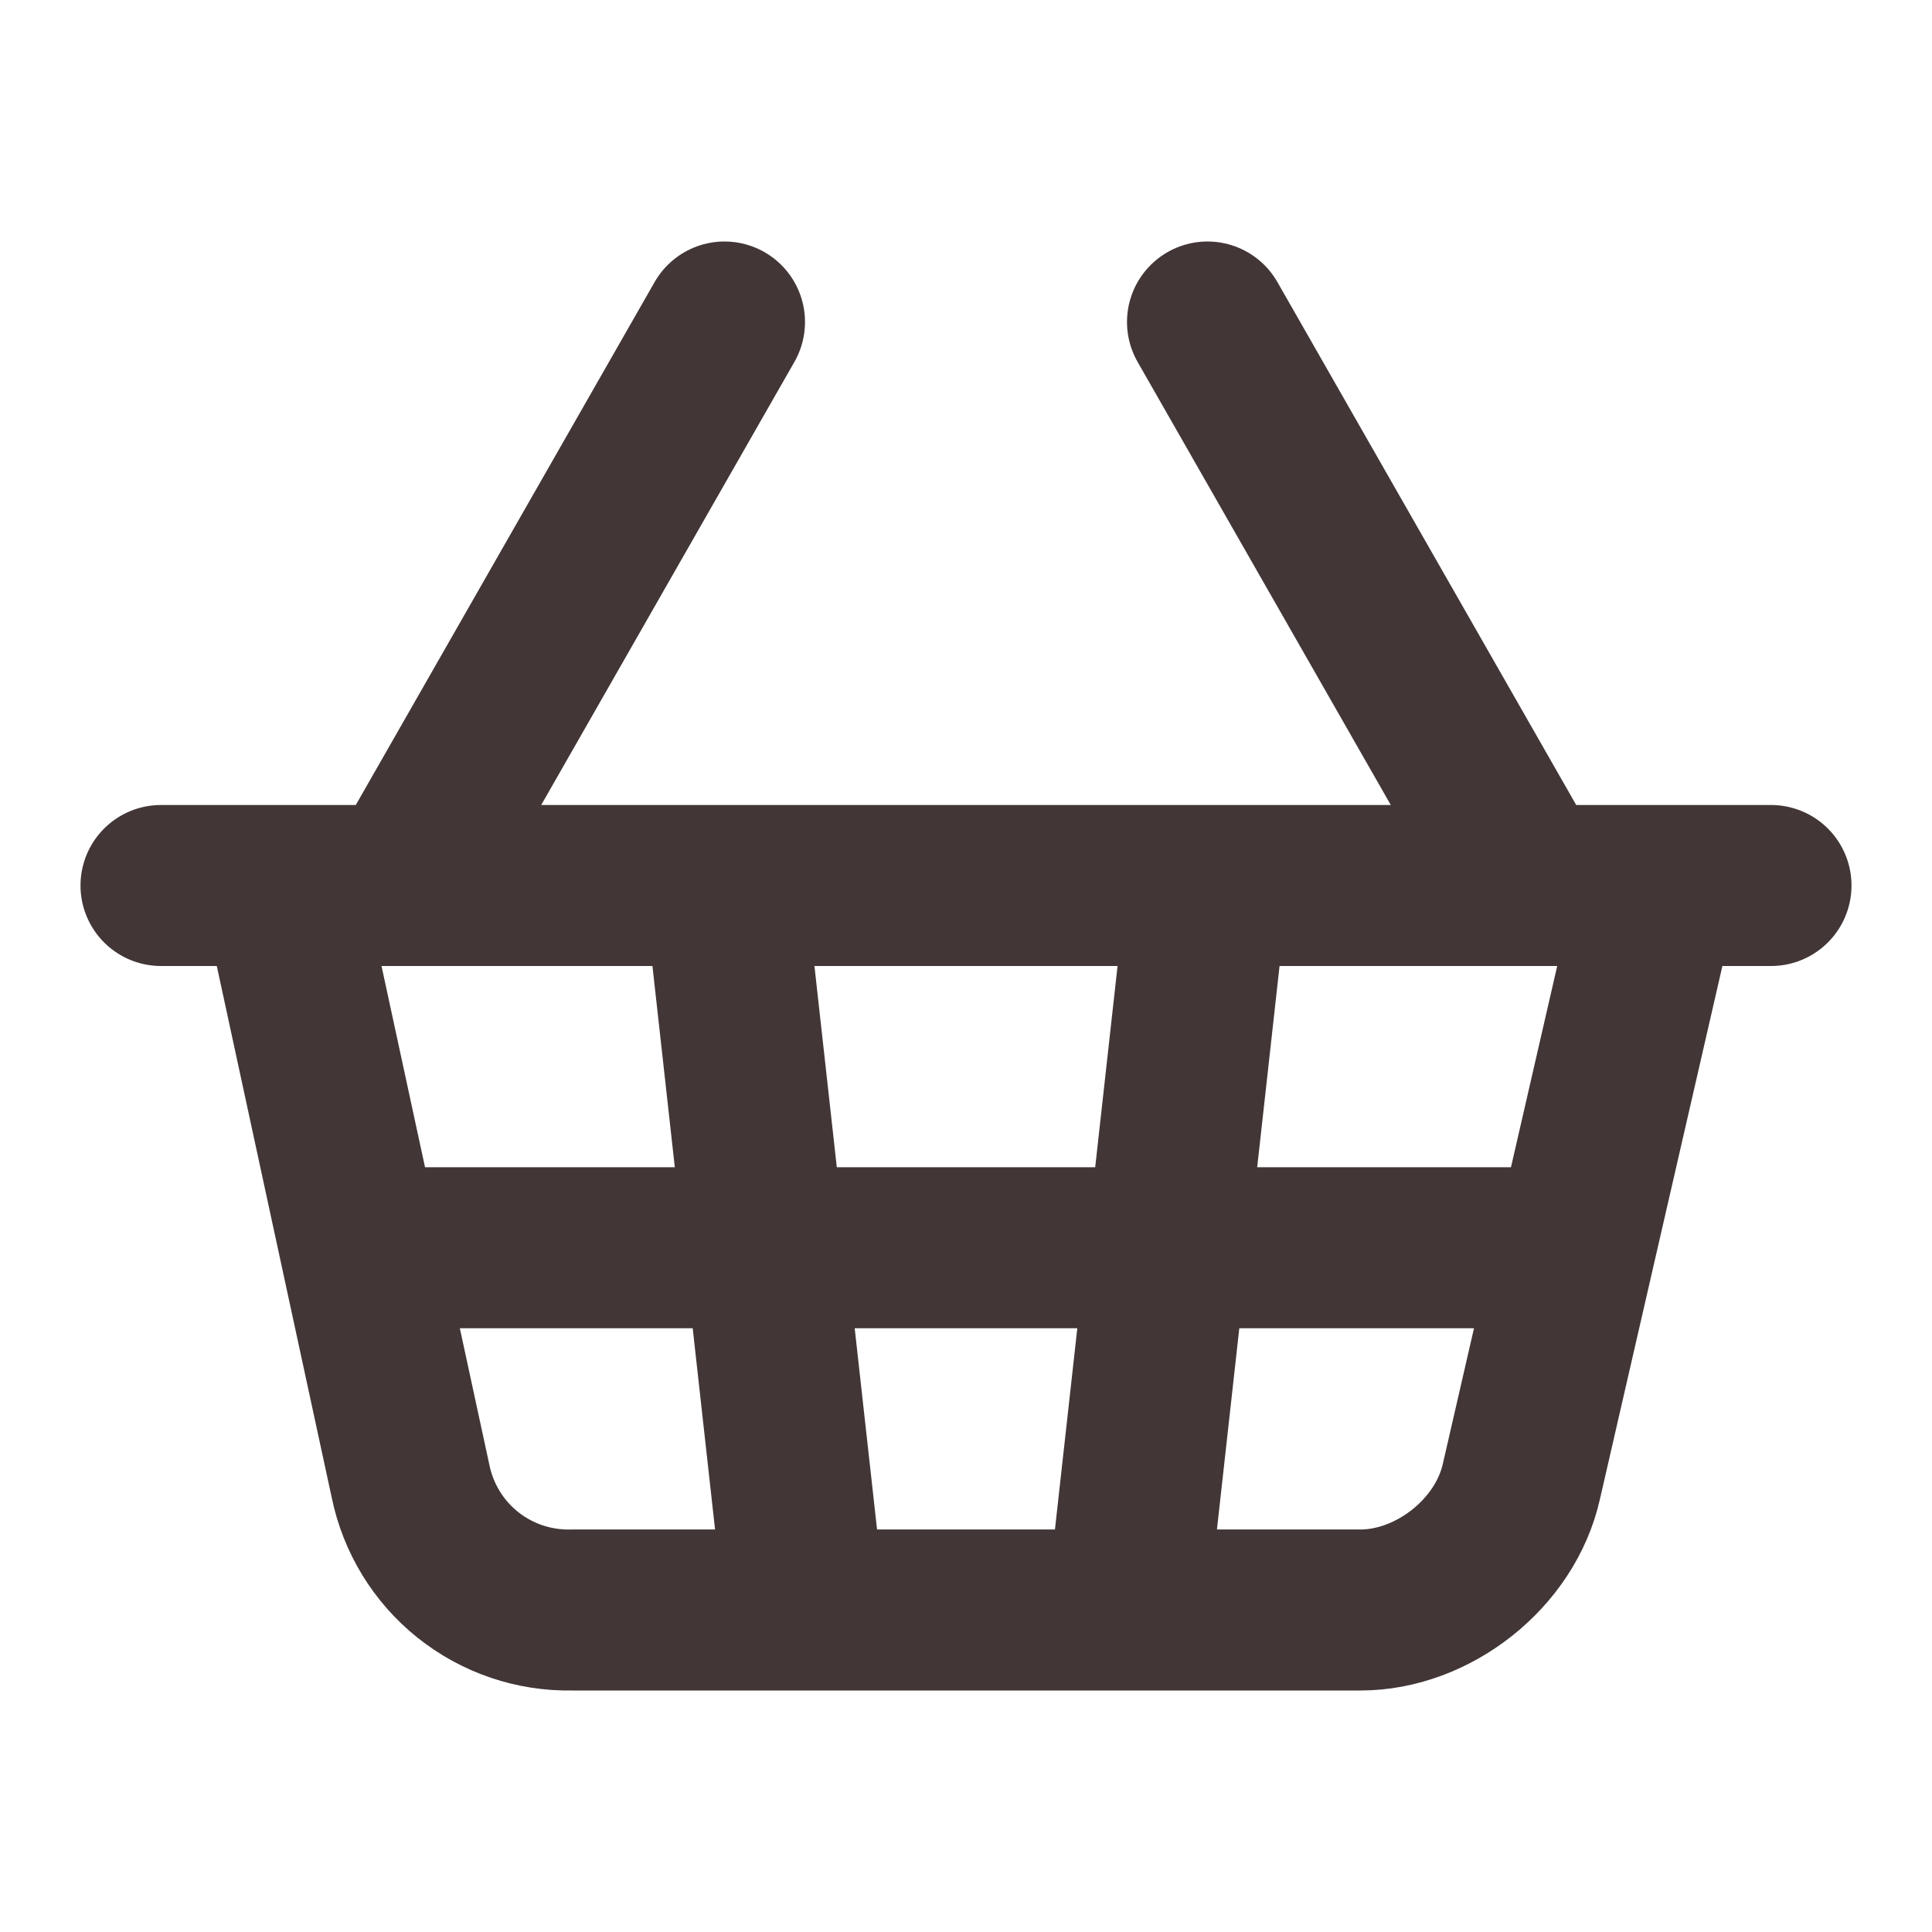
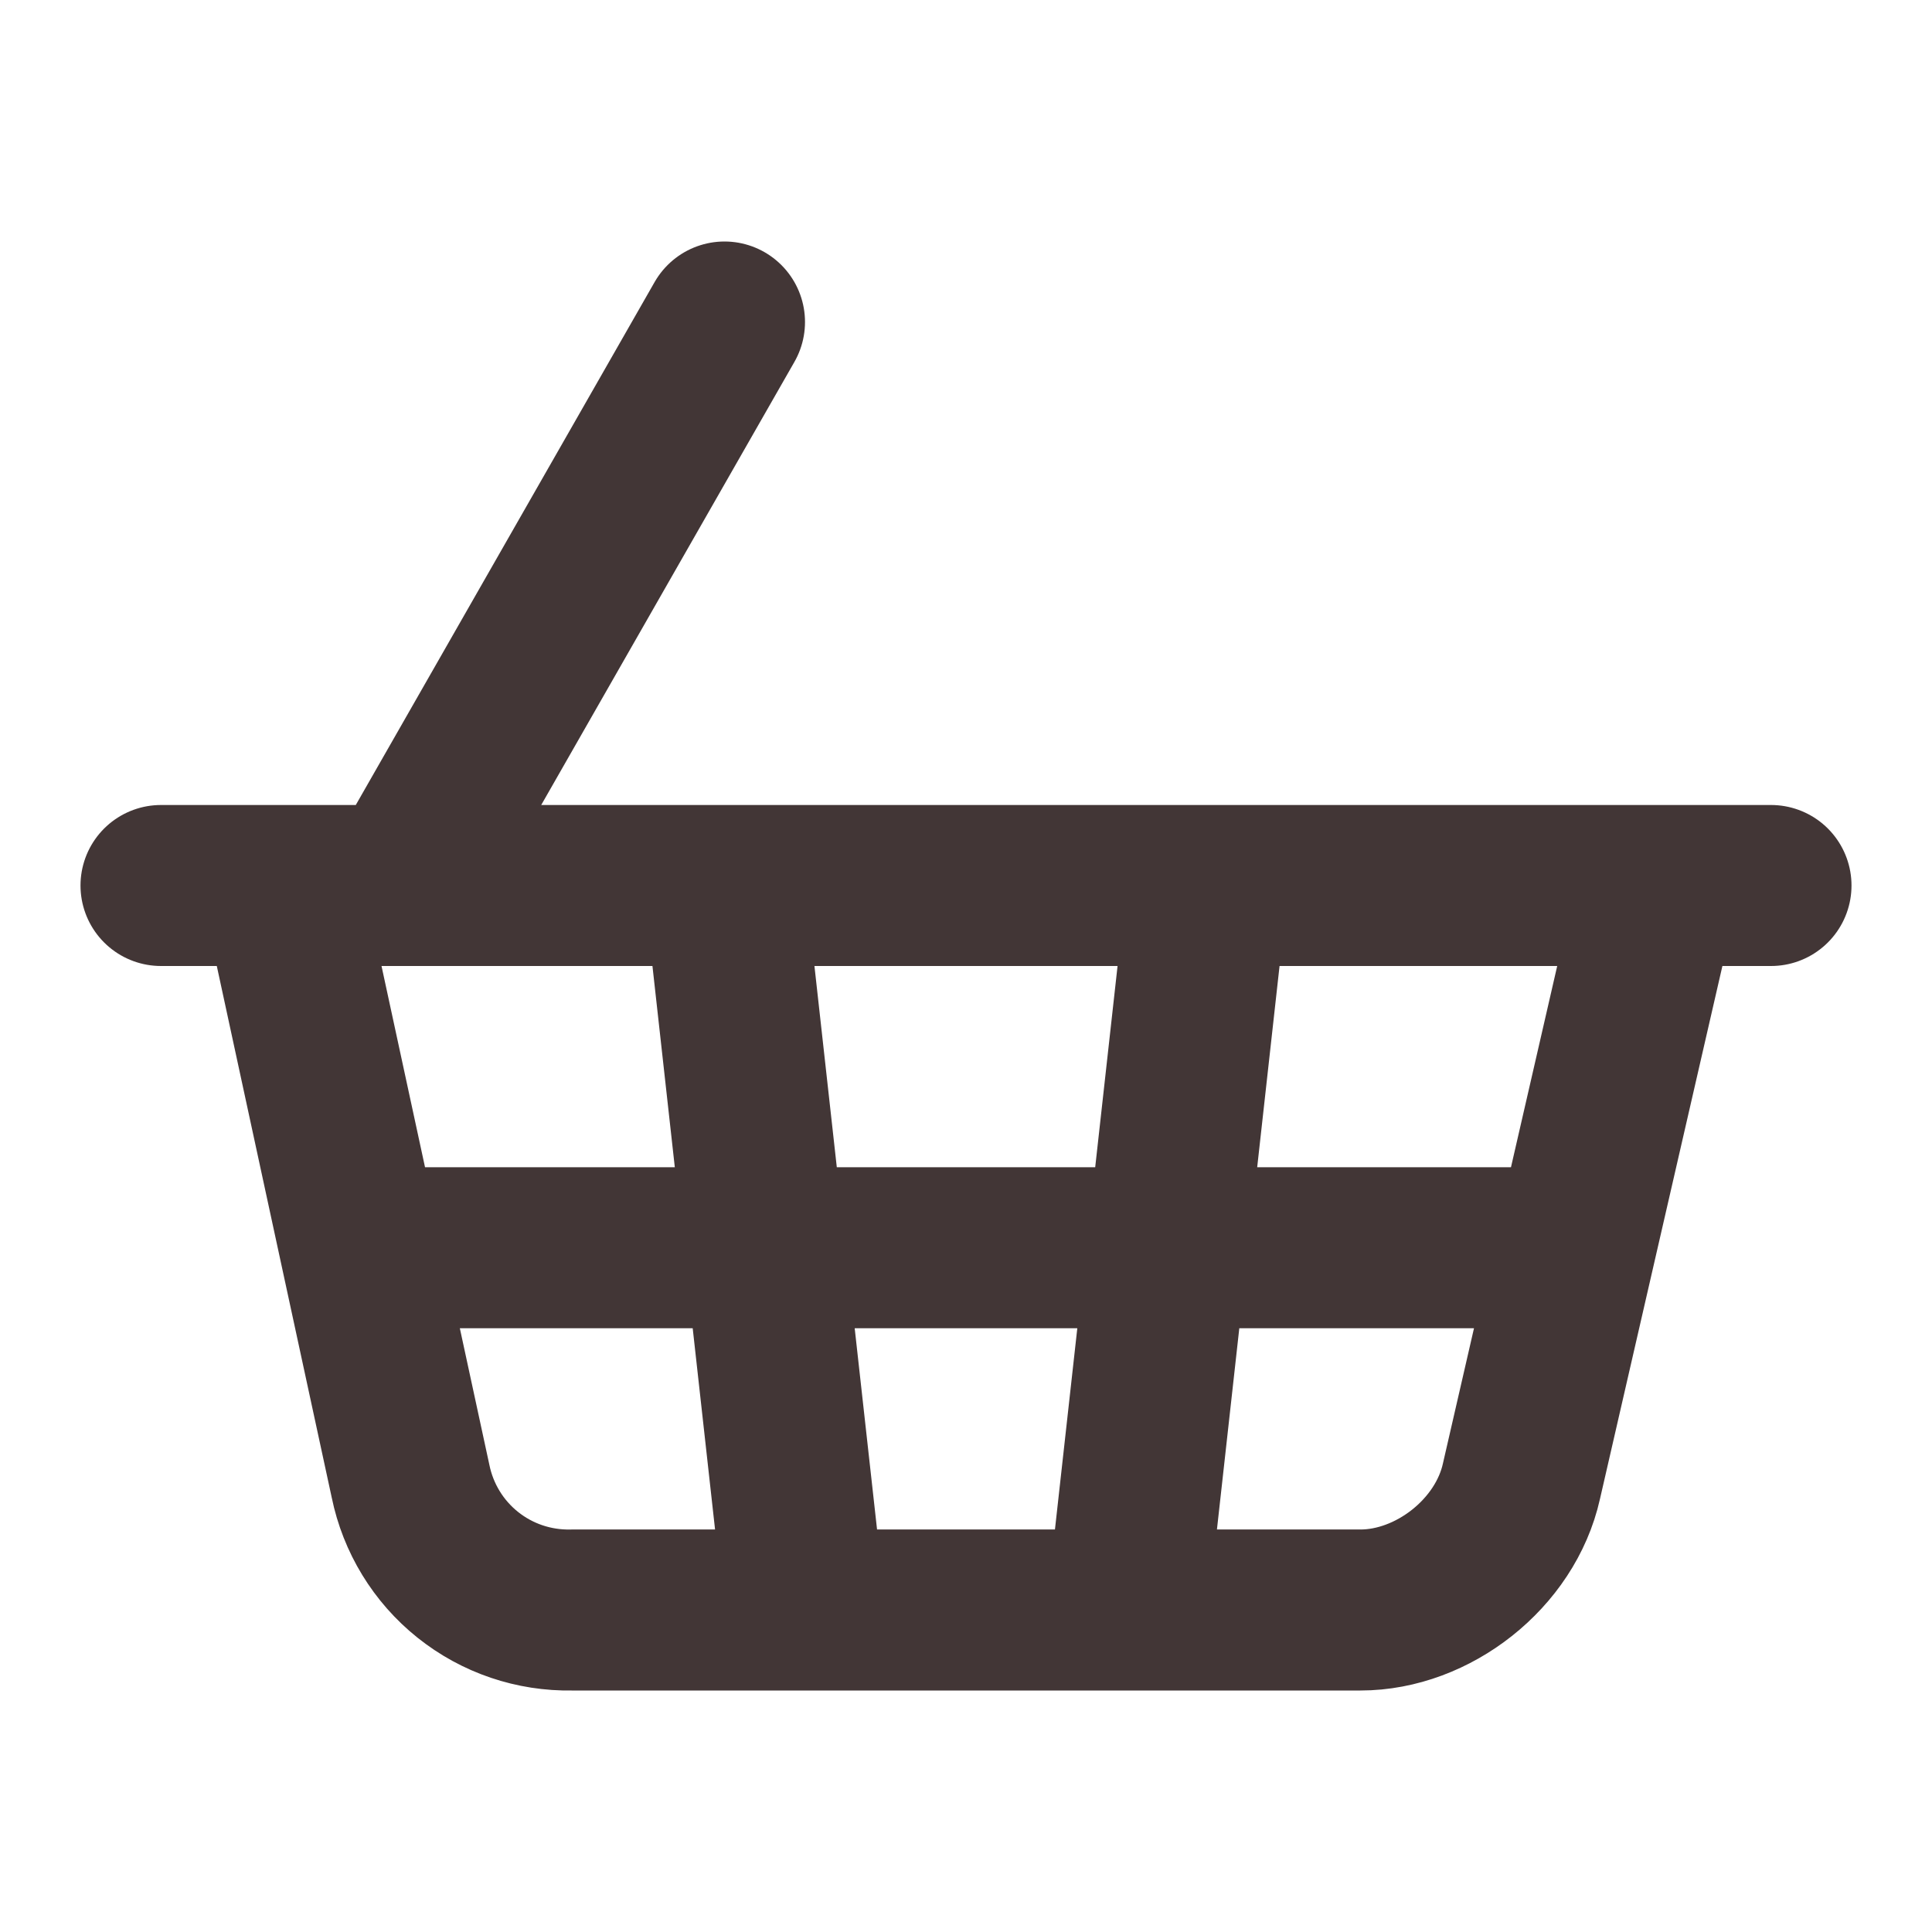
<svg xmlns="http://www.w3.org/2000/svg" width="24" height="24" viewBox="0 0 24 24" fill="none">
-   <path d="M5 11L9 4M19 11L15 4M2 11H22M3.5 11L5.1 18.4C5.194 18.859 5.445 19.27 5.81 19.562C6.176 19.855 6.632 20.009 7.1 20H16.9C17.8 20 18.7 19.3 18.9 18.4L20.6 11M9 11L10 20M4.5 15.5H19.5M15 11L14 20" stroke="#423636" stroke-width="2" stroke-linecap="round" stroke-linejoin="round" />
+   <path d="M5 11L9 4M19 11M2 11H22M3.5 11L5.1 18.4C5.194 18.859 5.445 19.27 5.81 19.562C6.176 19.855 6.632 20.009 7.1 20H16.9C17.8 20 18.7 19.3 18.9 18.4L20.6 11M9 11L10 20M4.5 15.5H19.5M15 11L14 20" stroke="#423636" stroke-width="2" stroke-linecap="round" stroke-linejoin="round" />
</svg>